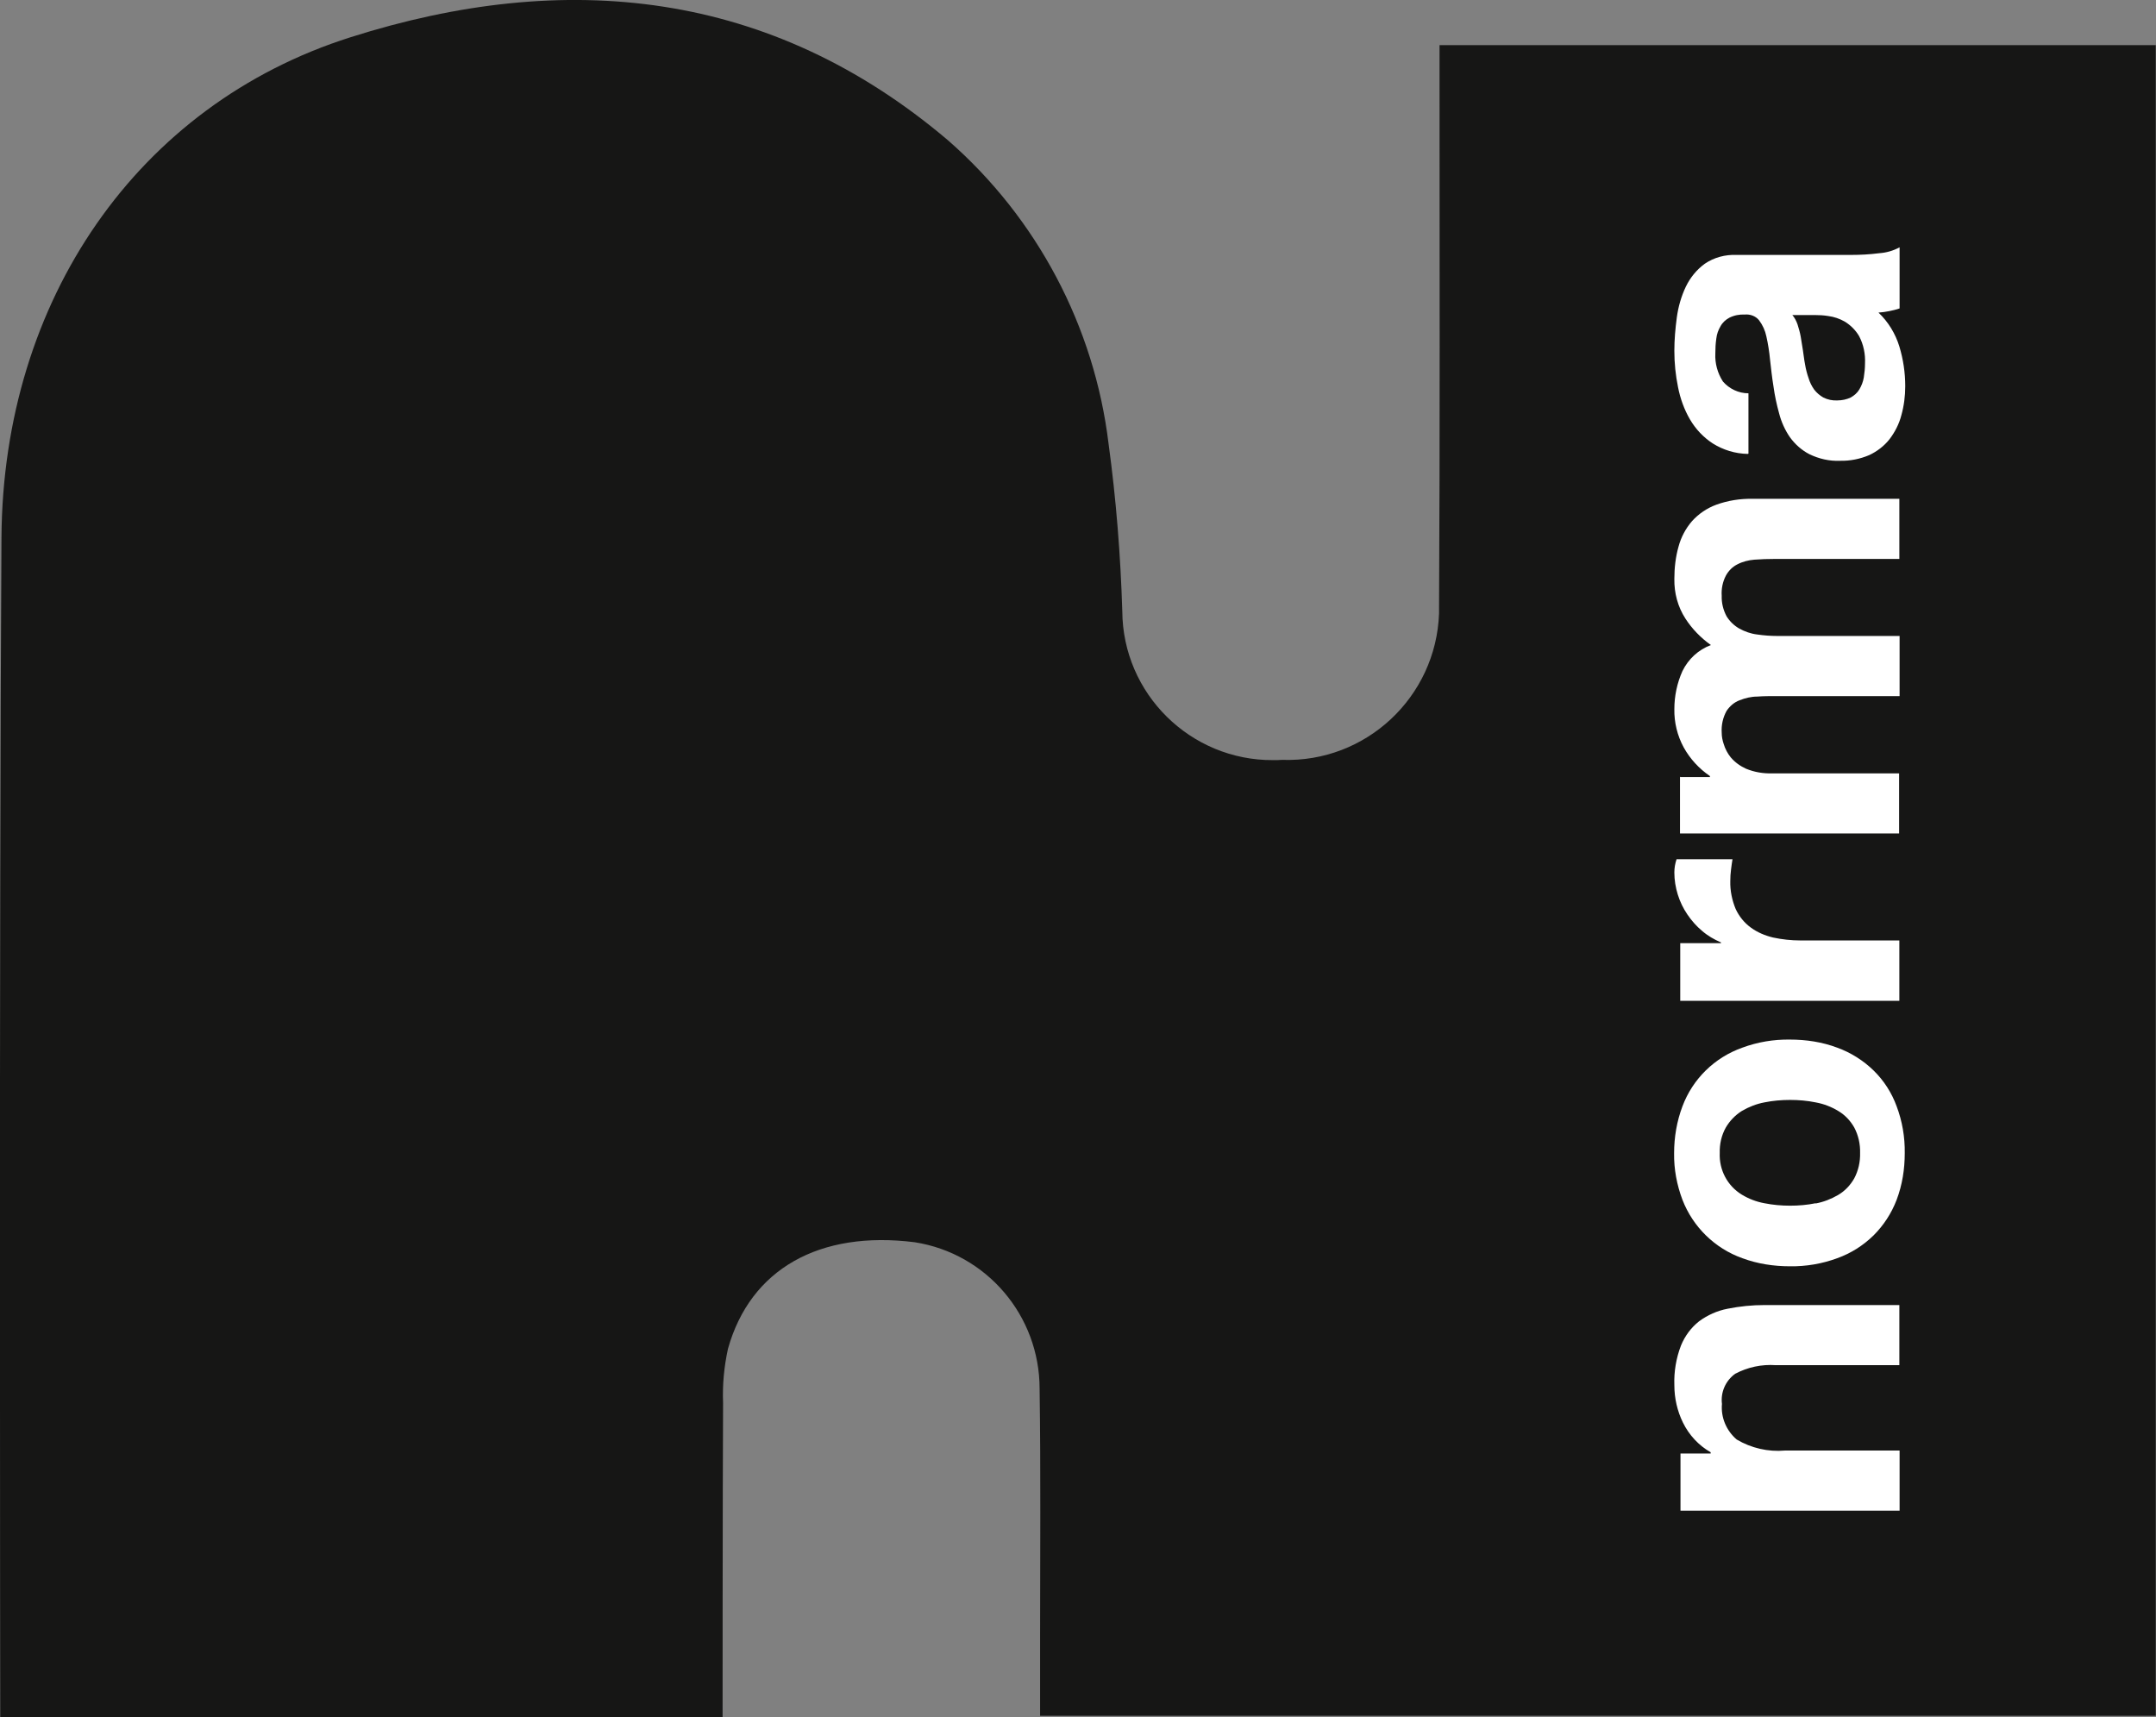
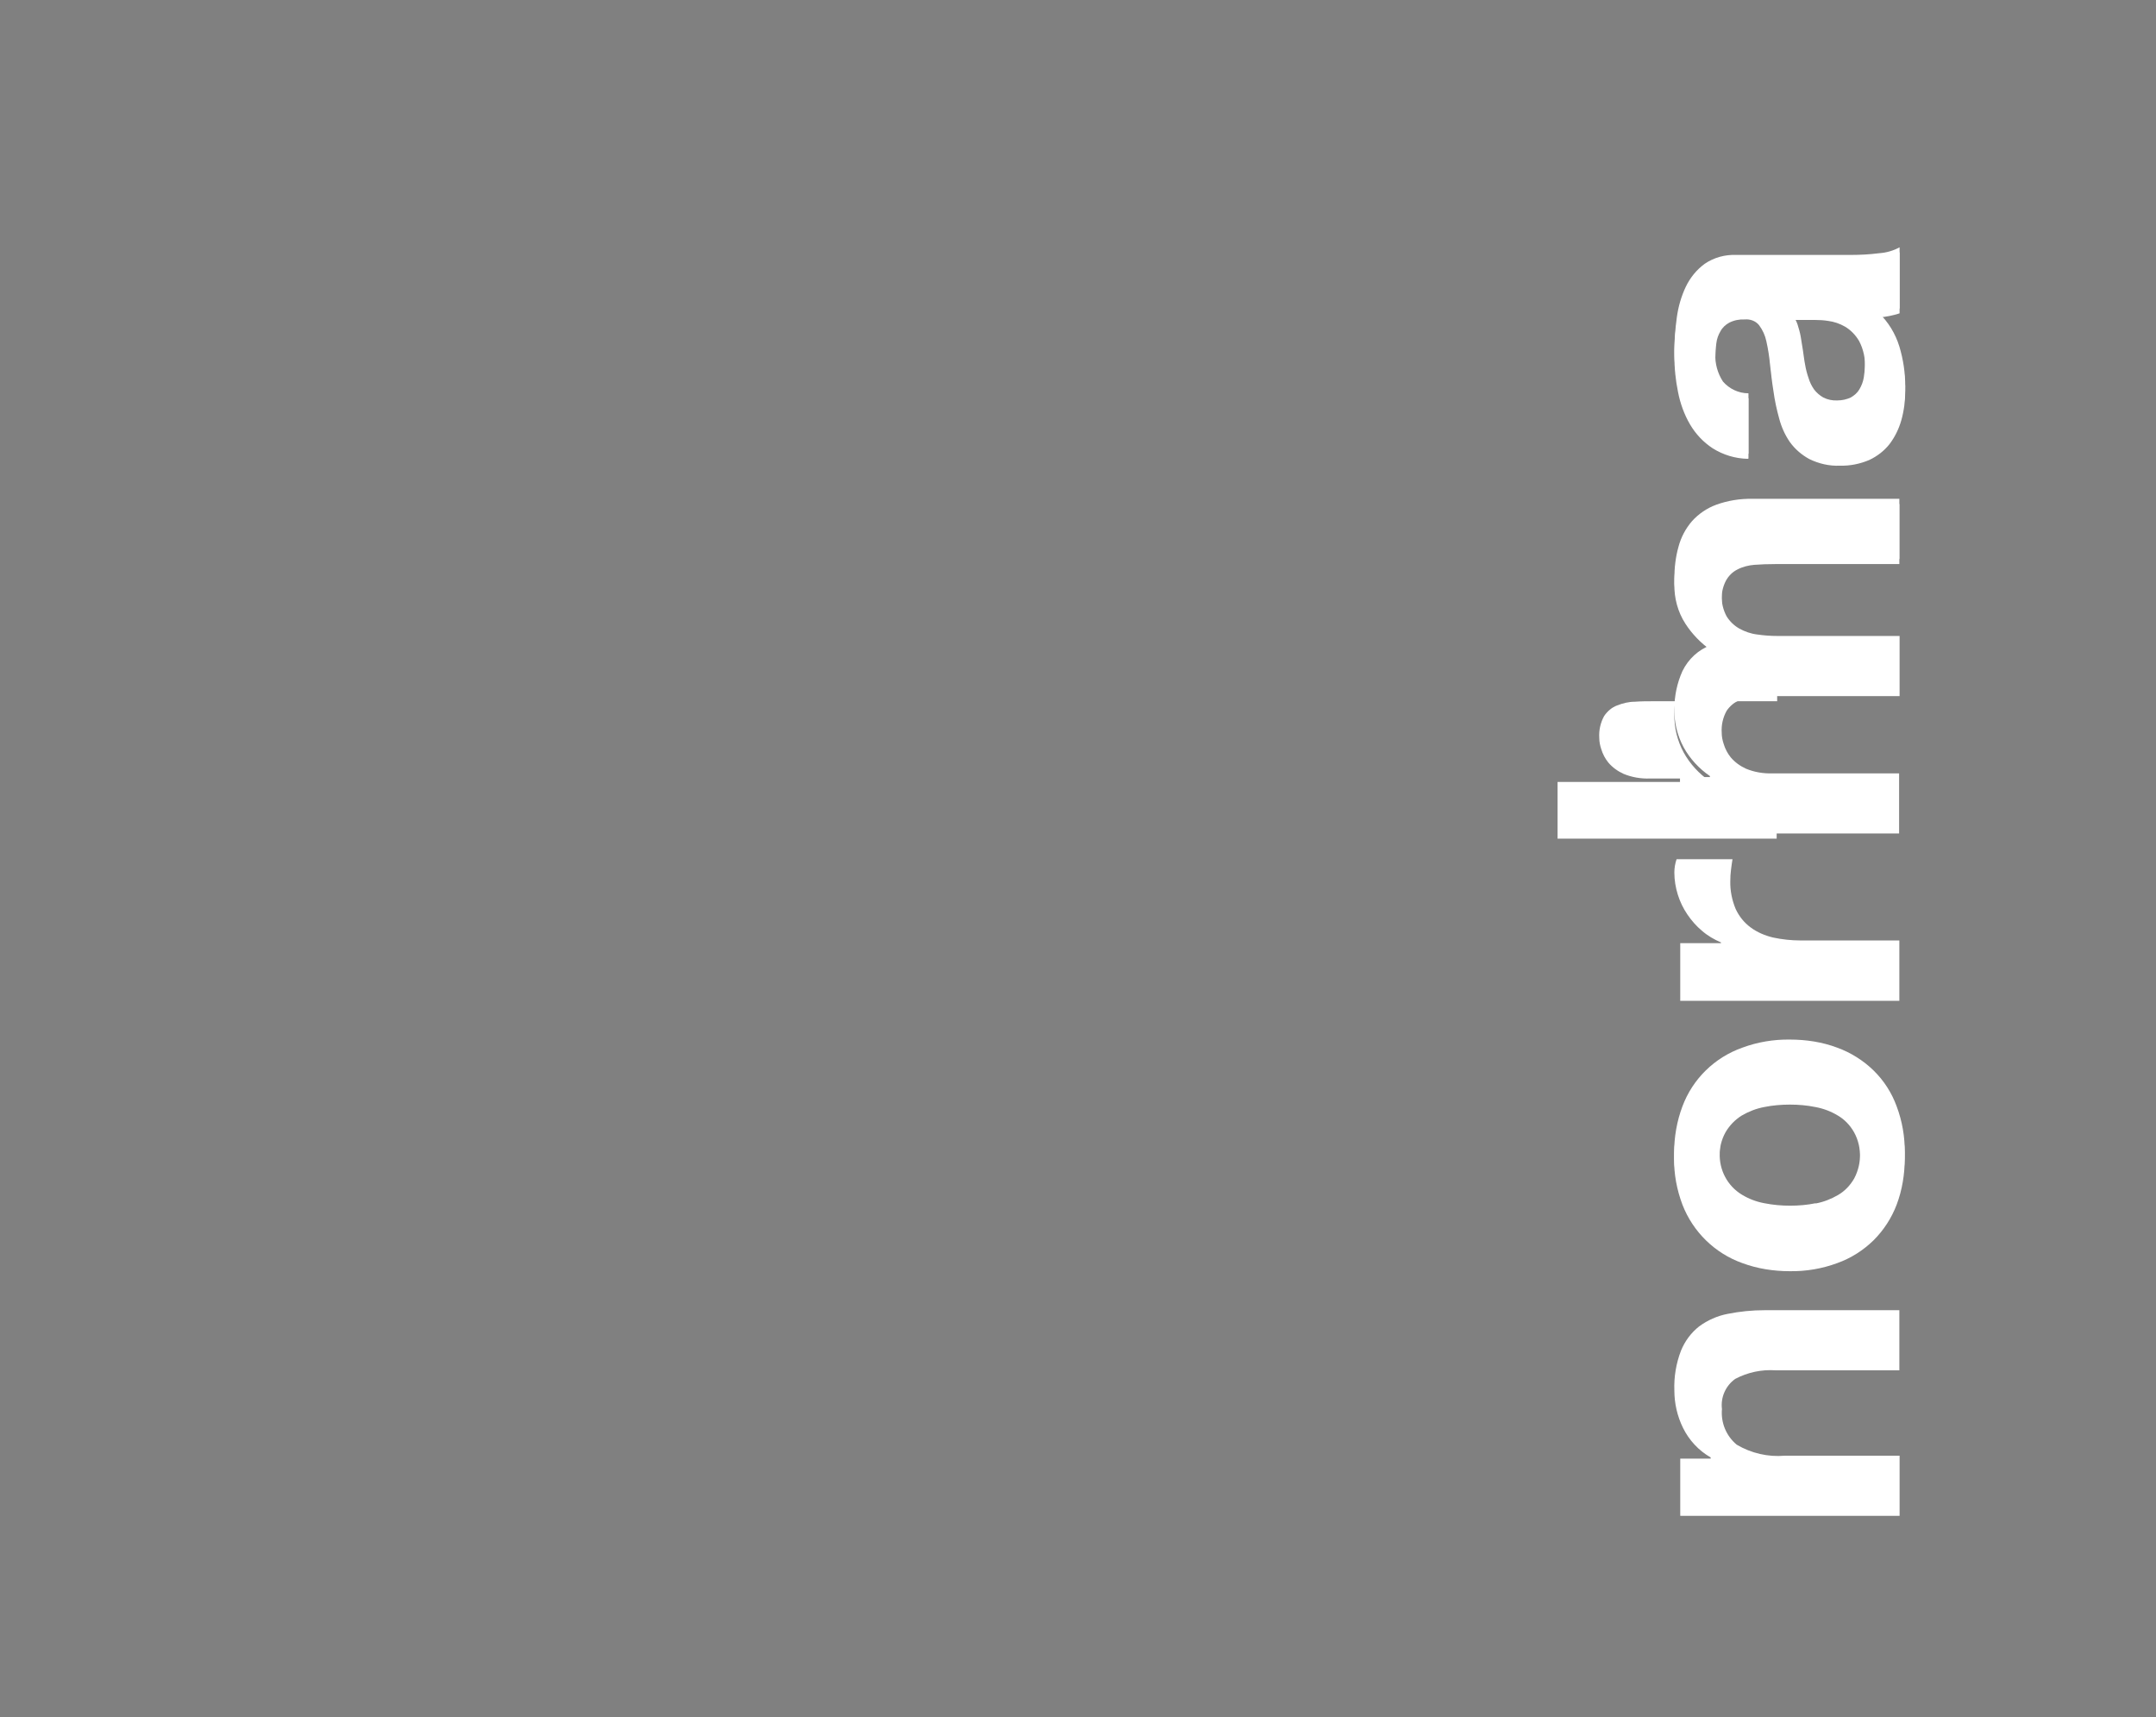
<svg xmlns="http://www.w3.org/2000/svg" id="Calque_2" viewBox="0 0 87.87 69.99">
  <rect x="0" y="0" width="87.87" height="69.99" fill="#808080" stroke="none" />
  <defs>
    <style>.cls-1{fill:#fff;}.cls-1,.cls-2{stroke-width:0px;}.cls-2{fill:#161615;}</style>
  </defs>
  <g id="Calque_1-2">
    <g id="Groupe_16">
      <path id="Tracé_65" class="cls-1" d="m68.48,59.45h1.24v-.05c-.49-.28-.88-.7-1.13-1.21-.23-.47-.35-.99-.35-1.52-.02-.55.07-1.1.27-1.62.16-.39.41-.73.74-.99.34-.25.74-.43,1.16-.51.5-.1,1-.15,1.51-.15h5.49v2.45h-5.04c-.57-.04-1.14.08-1.65.35-.39.28-.6.75-.54,1.23-.05.55.17,1.09.6,1.45.59.35,1.28.51,1.96.45h4.68v2.45h-8.94v-2.33Z" />
      <path id="Tracé_66" class="cls-1" d="m71.01,51.48c-1.12-.4-2.01-1.27-2.44-2.38-.23-.61-.35-1.25-.34-1.9,0-.65.11-1.3.34-1.91.42-1.12,1.31-1.99,2.44-2.39.62-.23,1.28-.34,1.94-.33.66,0,1.32.1,1.93.33.55.2,1.06.52,1.48.93.42.41.74.91.94,1.46.23.61.34,1.26.33,1.91,0,.65-.1,1.29-.33,1.9-.21.55-.53,1.04-.94,1.45-.42.41-.92.73-1.48.93-.62.23-1.28.34-1.93.33-.66,0-1.32-.1-1.94-.33m2.99-2.23c.32-.06.63-.18.92-.35.27-.16.49-.39.65-.67.17-.32.26-.68.24-1.04.01-.36-.07-.73-.25-1.05-.16-.28-.38-.51-.65-.67-.28-.17-.59-.29-.92-.35-.34-.07-.69-.1-1.04-.1-.35,0-.71.03-1.05.1-.32.06-.63.18-.92.35-.27.17-.49.4-.65.67-.18.32-.26.68-.25,1.04-.03.69.31,1.34.9,1.7.28.17.59.29.92.35.35.07.7.1,1.05.1.35,0,.7-.03,1.04-.1" />
-       <path id="Tracé_67" class="cls-1" d="m68.48,38.64h1.66v-.03c-.28-.12-.54-.27-.77-.47-.23-.19-.43-.42-.6-.67-.17-.25-.3-.52-.39-.81-.09-.29-.14-.59-.14-.9,0-.18.03-.36.09-.54h2.28c-.02.12-.04.25-.06.42-.02.15-.03.31-.03.47-.01.39.06.78.22,1.14.14.3.35.56.61.75.27.2.58.33.91.41.37.08.75.12,1.12.12h4.03v2.45h-8.94v-2.33Z" />
-       <path id="Tracé_68" class="cls-1" d="m68.48,31.87h1.21v-.03c-.44-.3-.81-.7-1.07-1.17-.26-.48-.39-1.02-.38-1.56,0-.53.11-1.06.33-1.55.24-.49.65-.87,1.16-1.06-.41-.29-.77-.66-1.04-1.08-.31-.48-.46-1.04-.45-1.62,0-.44.05-.89.17-1.31.1-.38.29-.74.55-1.04.27-.3.61-.53.99-.67.47-.17.97-.25,1.48-.24h5.98v2.45h-5.06c-.3,0-.58.01-.85.03-.24.02-.48.08-.69.19-.2.1-.36.26-.47.46-.13.25-.19.54-.17.82-.01.29.06.58.2.84.13.21.31.38.52.5.22.12.47.21.72.24.27.04.55.06.82.06h4.98v2.45h-5.01c-.27,0-.53,0-.79.02-.25,0-.49.06-.72.15-.22.08-.4.24-.53.43-.15.27-.22.58-.2.89,0,.16.03.31.08.46.06.2.16.39.29.55.17.2.38.35.62.46.34.14.7.2,1.06.19h5.18v2.45h-8.93v-2.31Z" />
+       <path id="Tracé_68" class="cls-1" d="m68.48,31.87h1.21v-.03c-.44-.3-.81-.7-1.07-1.17-.26-.48-.39-1.02-.38-1.56,0-.53.11-1.06.33-1.55.24-.49.65-.87,1.16-1.06-.41-.29-.77-.66-1.04-1.08-.31-.48-.46-1.04-.45-1.62,0-.44.05-.89.17-1.31.1-.38.29-.74.55-1.04.27-.3.61-.53.99-.67.47-.17.97-.25,1.48-.24h5.98v2.45h-5.06c-.3,0-.58.01-.85.03-.24.02-.48.08-.69.19-.2.1-.36.26-.47.46-.13.25-.19.54-.17.82-.01.29.06.58.2.84.13.21.31.38.52.5.22.12.47.21.72.24.27.04.55.06.82.06v2.45h-5.01c-.27,0-.53,0-.79.02-.25,0-.49.06-.72.15-.22.08-.4.24-.53.43-.15.27-.22.58-.2.89,0,.16.03.31.08.46.06.2.16.39.29.55.17.2.38.35.62.46.34.14.7.2,1.06.19h5.18v2.45h-8.93v-2.31Z" />
      <path id="Tracé_69" class="cls-1" d="m71.23,18.7c-.51-.01-1-.16-1.43-.43-.38-.25-.69-.58-.92-.97-.24-.41-.4-.86-.49-1.32-.1-.49-.15-.98-.15-1.48,0-.46.03-.91.1-1.36.06-.44.18-.86.37-1.26.18-.37.44-.69.77-.93.38-.26.84-.38,1.3-.36h4.65c.39,0,.77-.02,1.16-.07.29-.02.57-.1.83-.24v2.49c-.14.05-.28.08-.42.11-.15.03-.29.05-.44.06.4.38.69.86.85,1.38.16.53.24,1.07.24,1.62,0,.4-.05.8-.16,1.19-.1.35-.26.68-.48.97-.22.28-.51.5-.83.65-.38.16-.78.24-1.19.23-.43.02-.86-.08-1.25-.27-.31-.17-.58-.4-.79-.69-.2-.29-.35-.62-.44-.97-.1-.36-.18-.73-.23-1.1-.06-.37-.1-.73-.14-1.09-.03-.32-.08-.64-.15-.95-.05-.24-.15-.46-.3-.66-.14-.17-.36-.25-.58-.23-.22-.01-.43.03-.63.13-.15.08-.28.2-.36.35-.09.15-.15.32-.17.5-.03.2-.04.41-.04.61-.02.4.09.8.31,1.14.26.3.64.48,1.04.48v2.46Zm1.81-5.67c.1.11.17.25.22.39.05.16.1.33.13.5.03.18.06.37.09.56.02.2.05.39.09.59.03.18.08.37.14.54.05.17.13.32.23.47.1.13.23.24.37.32.18.09.37.13.57.12.19,0,.38-.04.55-.12.14-.08.27-.19.35-.33.09-.15.15-.31.18-.48.03-.19.05-.38.05-.57.02-.39-.06-.78-.24-1.12-.14-.24-.34-.45-.58-.59-.21-.12-.44-.2-.68-.23-.18-.03-.37-.04-.55-.04h-.92Z" />
-       <path id="Tracé_70" class="cls-2" d="m87.87,69.93h-45.48v-3.23c0-3.36.03-6.73-.02-10.1,0-2.97-2.15-5.51-5.09-5.97-3.88-.49-6.7,1.09-7.61,4.34-.16.73-.23,1.47-.2,2.21-.02,3.83-.02,12.81-.02,12.81H.01S-.04,37.52.06,21.91C.12,12.23,5.61,4.27,14.28,1.52,23.05-1.27,31.41-.42,38.65,5.73c3.62,3.17,5.95,7.57,6.53,12.35.31,2.27.49,4.55.56,6.83.02,3.37,2.78,6.09,6.15,6.07.12,0,.24,0,.36-.01,3.42.12,6.28-2.56,6.4-5.97,0-.08,0-.16,0-.24.04-7.1.02-14.21.02-21.31v-1.61h29.19v68.09Z" />
-       <path id="Tracé_71" class="cls-1" d="m68.48,59.24h1.24v-.05c-.49-.28-.88-.7-1.13-1.21-.23-.47-.35-.99-.35-1.52-.02-.55.07-1.1.27-1.62.16-.39.41-.73.74-.99.34-.25.74-.43,1.16-.51.5-.1,1-.15,1.51-.15h5.49v2.45h-5.04c-.57-.04-1.14.08-1.65.35-.39.28-.6.75-.54,1.23-.05.55.18,1.09.6,1.45.59.35,1.28.51,1.96.45h4.68v2.45h-8.93v-2.33Z" />
      <path id="Tracé_72" class="cls-1" d="m71.01,51.28c-1.12-.4-2.01-1.27-2.44-2.38-.23-.61-.35-1.25-.34-1.9,0-.65.11-1.3.34-1.91.42-1.12,1.31-1.99,2.44-2.39.62-.23,1.28-.34,1.94-.33.66,0,1.32.1,1.93.33.55.2,1.06.52,1.48.93.42.41.74.91.94,1.46.23.61.34,1.26.33,1.91,0,.65-.1,1.29-.33,1.9-.21.55-.53,1.04-.94,1.45-.42.41-.92.73-1.48.93-.62.23-1.28.34-1.93.33-.66,0-1.32-.1-1.94-.33m2.99-2.23c.32-.06.63-.18.92-.35.27-.16.49-.39.65-.67.17-.32.25-.68.24-1.04.01-.36-.07-.72-.24-1.04-.16-.28-.38-.51-.65-.67-.28-.17-.59-.29-.92-.35-.34-.07-.69-.1-1.04-.1-.35,0-.71.03-1.05.1-.32.06-.63.18-.92.35-.27.17-.49.4-.65.67-.18.32-.26.68-.25,1.04-.03.69.31,1.34.9,1.7.28.17.59.29.92.35.35.07.7.1,1.05.1.35,0,.7-.03,1.04-.1" />
      <path id="Tracé_73" class="cls-1" d="m68.48,38.44h1.66v-.03c-.28-.12-.54-.27-.77-.47-.23-.19-.43-.42-.6-.67-.17-.25-.3-.52-.39-.81-.09-.29-.14-.59-.14-.9,0-.18.03-.36.09-.54h2.28c-.02.12-.04.25-.06.42-.02.15-.03.31-.03.47-.01.39.07.78.22,1.14.14.3.35.56.61.75.27.2.58.33.91.41.37.08.75.12,1.12.12h4.03v2.46h-8.93v-2.33Z" />
      <path id="Tracé_74" class="cls-1" d="m68.48,31.67h1.21v-.04c-.44-.3-.81-.7-1.07-1.17-.26-.48-.39-1.02-.38-1.56,0-.53.11-1.06.33-1.55.24-.49.65-.87,1.16-1.06-.41-.29-.77-.66-1.04-1.08-.31-.48-.46-1.04-.45-1.62,0-.44.05-.89.17-1.31.1-.38.29-.74.55-1.04.27-.3.61-.53.99-.67.47-.17.97-.25,1.48-.24h5.98v2.45h-5.06c-.3,0-.58.01-.85.03-.24.02-.48.08-.69.19-.2.1-.36.26-.47.46-.13.25-.19.54-.17.82-.01.29.06.58.2.84.13.21.31.38.52.5.22.12.47.21.73.24.27.04.55.06.82.06h4.98v2.45h-5.01c-.26,0-.53,0-.79.02-.25,0-.49.06-.72.15-.22.08-.4.24-.53.43-.15.27-.22.58-.2.89,0,.16.03.31.08.46.06.2.16.39.29.55.17.2.38.35.62.46.34.14.7.2,1.06.19h5.18v2.45h-8.93v-2.32Z" />
      <path id="Tracé_75" class="cls-1" d="m71.23,18.5c-.51-.01-1-.16-1.43-.43-.38-.25-.69-.58-.92-.97-.24-.41-.4-.86-.49-1.32-.1-.49-.15-.98-.15-1.48,0-.46.04-.91.1-1.36.06-.44.18-.86.37-1.26.18-.37.44-.69.77-.93.38-.26.84-.38,1.3-.36h4.65c.39,0,.77-.02,1.16-.07.29-.02.57-.1.83-.24v2.49c-.14.05-.28.08-.42.11-.15.03-.29.05-.44.06.4.38.69.86.85,1.38.16.53.24,1.07.24,1.62,0,.4-.05.8-.16,1.19-.09.35-.26.68-.48.97-.22.28-.51.5-.83.65-.38.16-.78.24-1.19.23-.43.02-.86-.08-1.25-.27-.31-.16-.58-.4-.79-.69-.2-.29-.35-.62-.44-.97-.1-.36-.18-.73-.23-1.1-.06-.37-.1-.73-.14-1.09-.03-.32-.08-.64-.15-.95-.05-.24-.15-.46-.3-.66-.14-.17-.36-.25-.58-.23-.22-.01-.43.03-.63.13-.15.08-.28.2-.36.35-.09.15-.15.32-.17.5-.03.2-.04.41-.04.61-.02.4.09.8.31,1.14.26.3.64.48,1.04.48v2.46Zm1.81-5.67c.1.11.17.25.22.39.05.16.1.33.13.5.03.18.06.37.09.56s.05.39.09.59c.03.18.08.37.14.54.05.17.13.33.23.47.1.13.23.24.37.32.18.09.37.13.57.12.19,0,.38-.04.55-.12.14-.08.27-.19.35-.33.09-.15.15-.31.18-.48.03-.19.05-.38.05-.57.02-.39-.06-.78-.24-1.12-.14-.24-.34-.44-.58-.59-.21-.12-.44-.2-.68-.23-.18-.03-.37-.04-.55-.04h-.91Z" />
    </g>
  </g>
</svg>